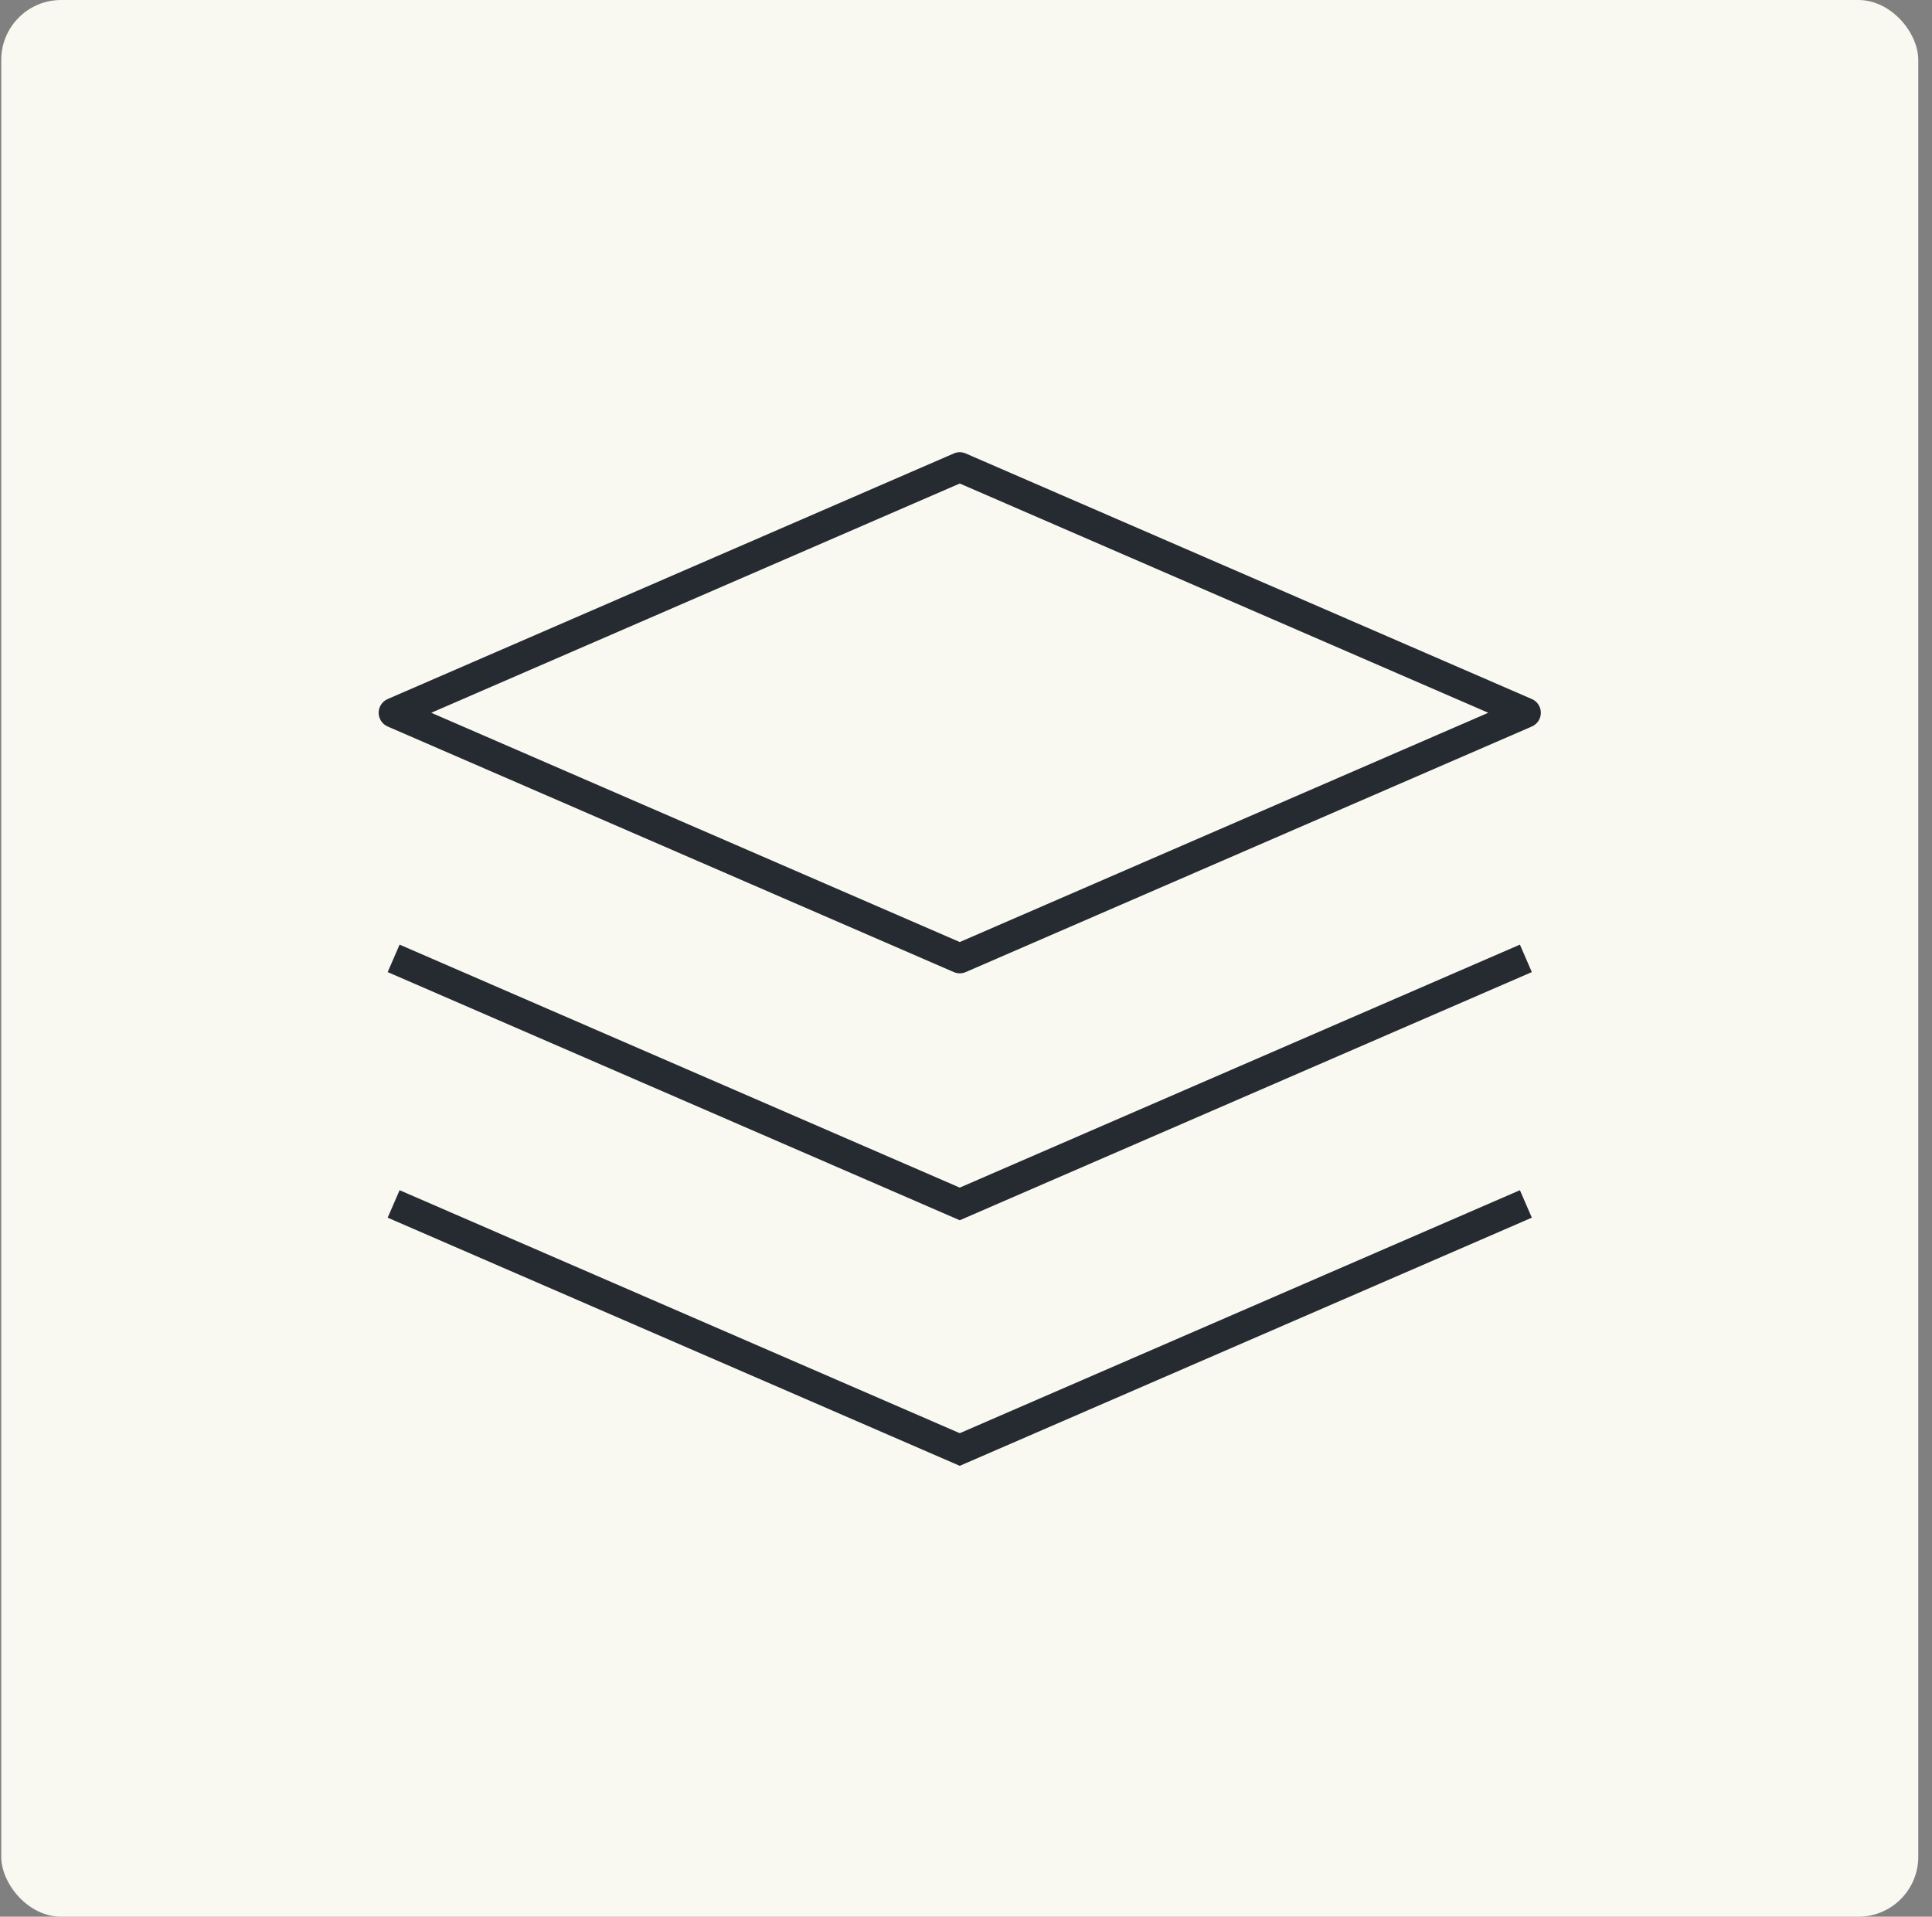
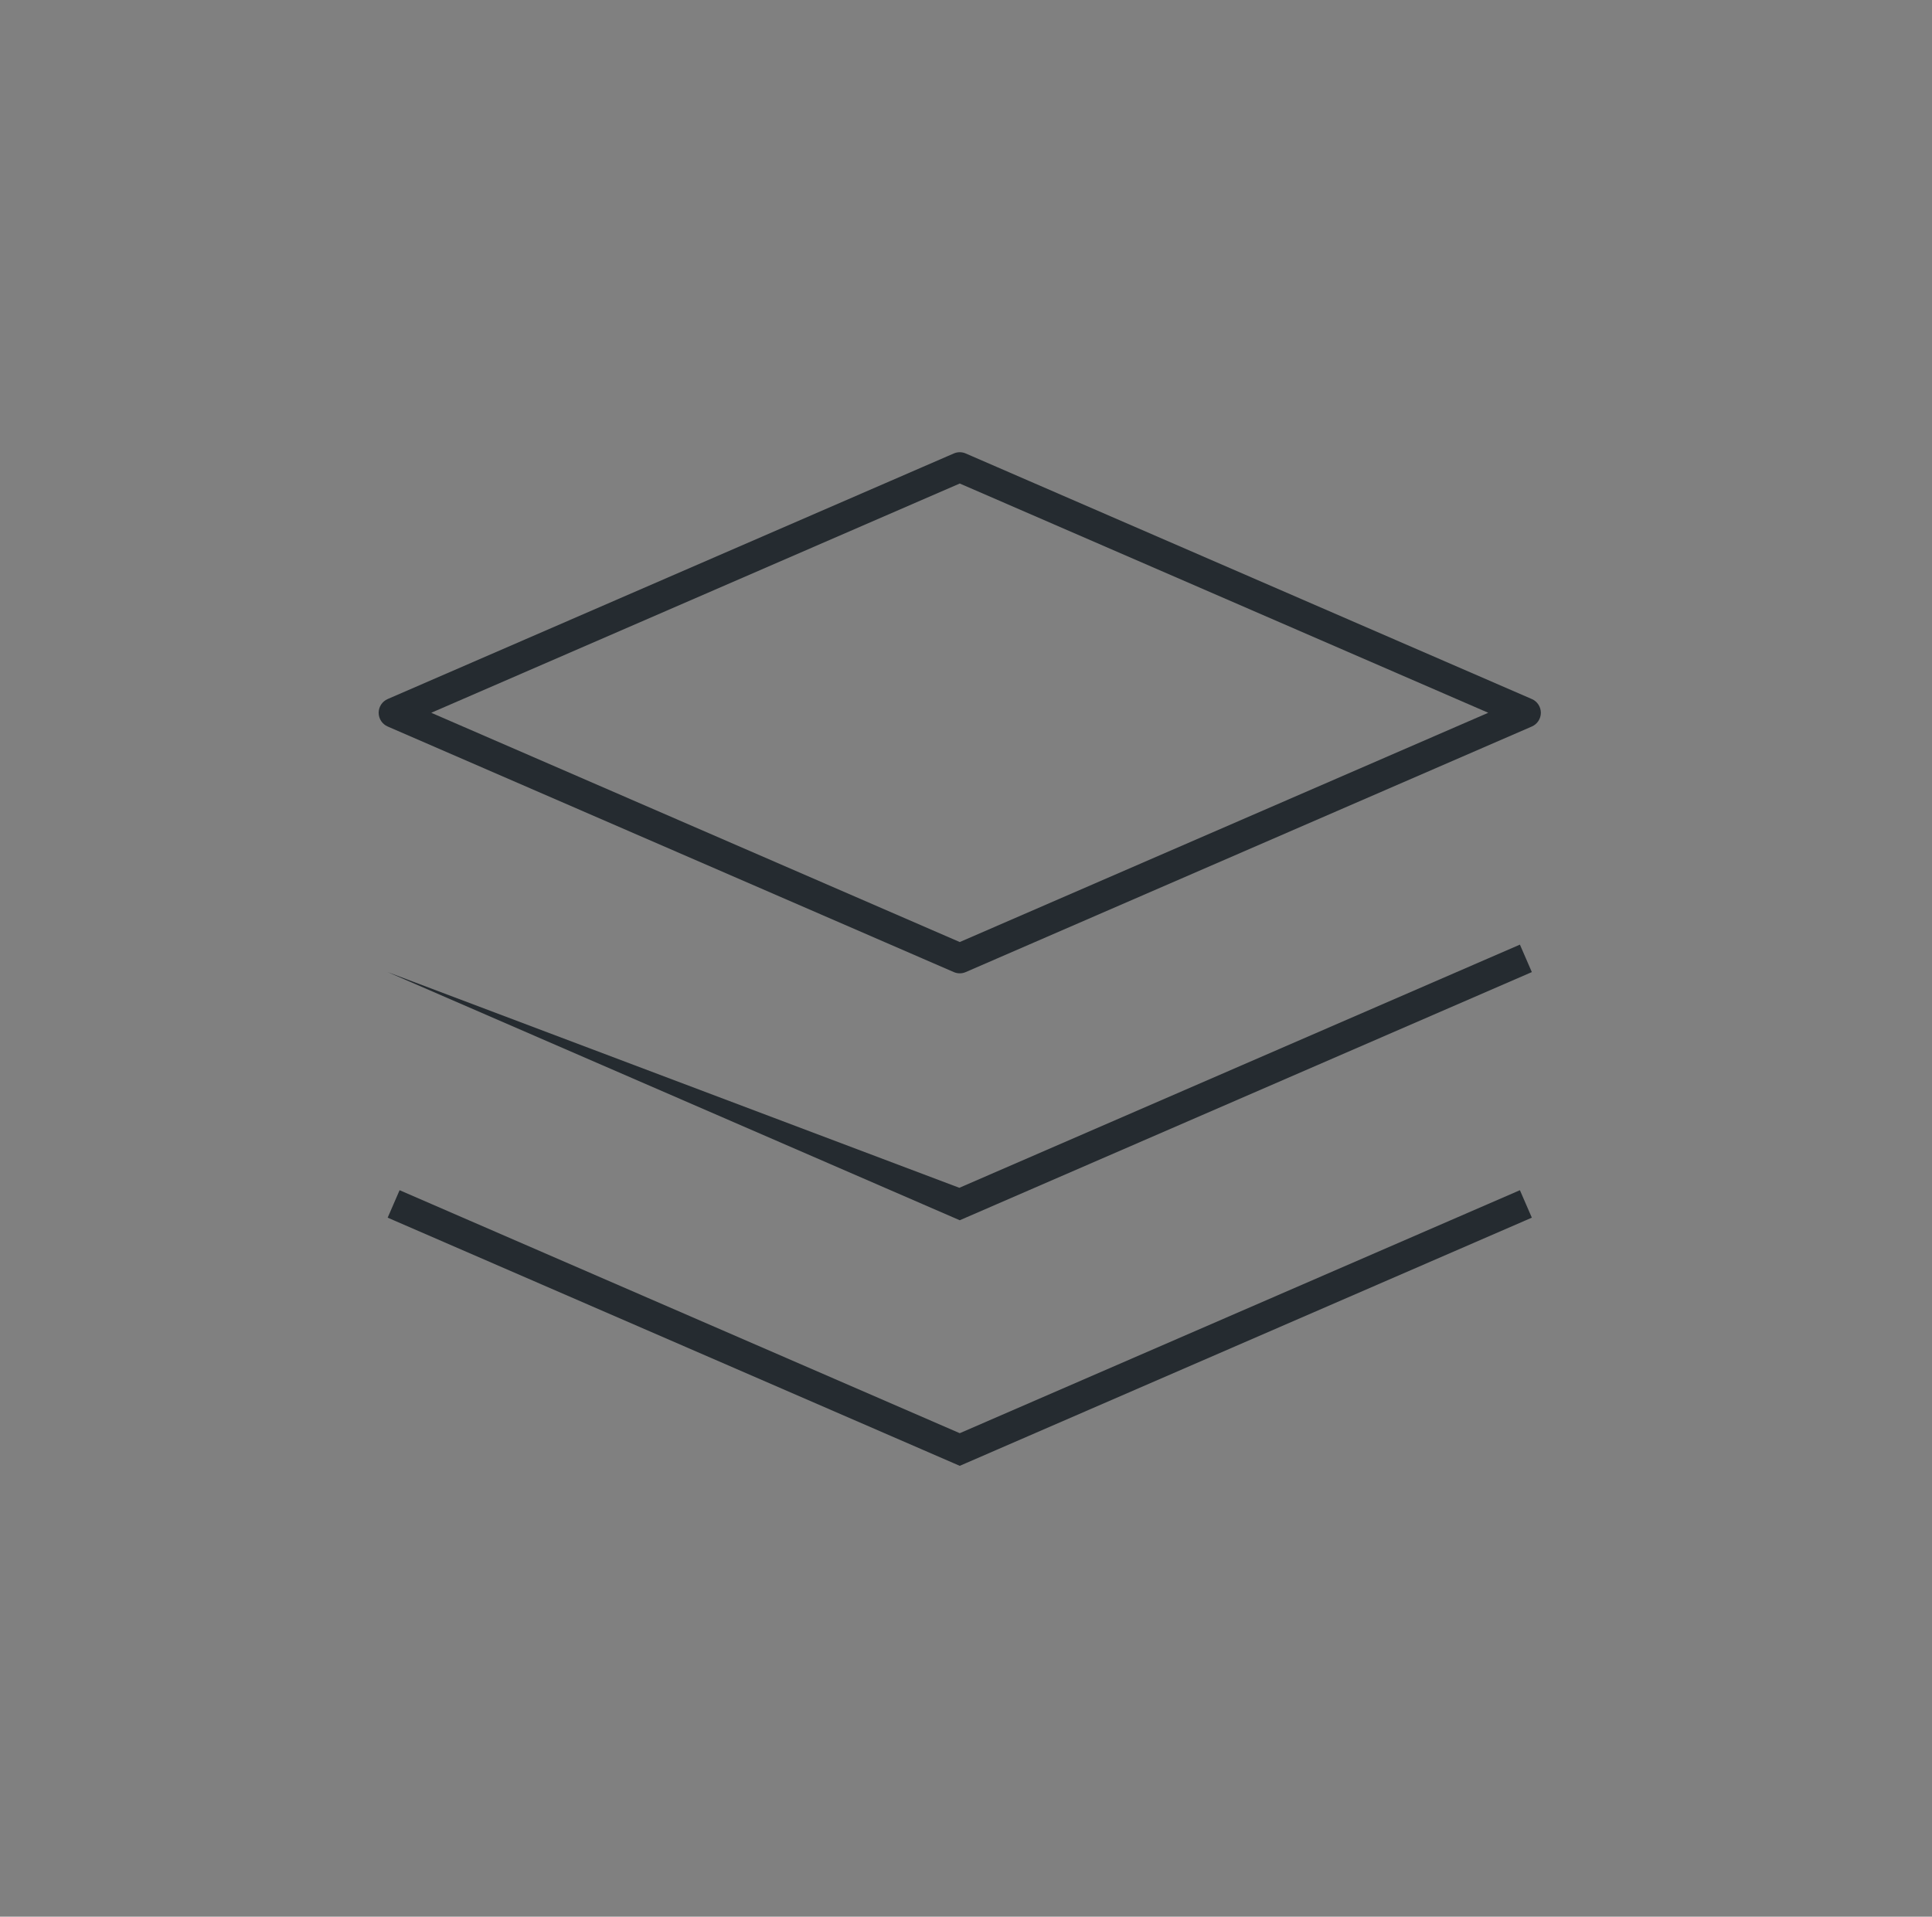
<svg xmlns="http://www.w3.org/2000/svg" width="129" height="128" viewBox="0 0 129 128" fill="none">
  <rect x="0" y="0" width="129" height="128" fill="#808080" stroke="none" />
-   <rect x="0.083" width="128" height="128" rx="4" fill="#F9F9F2" />
-   <path d="M64.083 31.2L64.481 30.283C64.227 30.172 63.939 30.172 63.685 30.283L64.083 31.2ZM26.283 47.6L25.885 46.683C25.52 46.841 25.283 47.202 25.283 47.6C25.283 47.998 25.52 48.359 25.885 48.517L26.283 47.6ZM64.083 64L63.685 64.917C63.939 65.028 64.227 65.028 64.481 64.917L64.083 64ZM101.883 47.6L102.281 48.517C102.647 48.359 102.883 47.998 102.883 47.6C102.883 47.202 102.647 46.841 102.281 46.683L101.883 47.6ZM64.083 80.4L63.685 81.317L64.083 81.49L64.481 81.317L64.083 80.4ZM64.083 96.8L63.685 97.717L64.083 97.89L64.481 97.717L64.083 96.8ZM63.685 30.283L25.885 46.683L26.681 48.517L64.481 32.117L63.685 30.283ZM25.885 48.517L63.685 64.917L64.481 63.083L26.681 46.683L25.885 48.517ZM64.481 64.917L102.281 48.517L101.485 46.683L63.685 63.083L64.481 64.917ZM102.281 46.683L64.481 30.283L63.685 32.117L101.485 48.517L102.281 46.683ZM25.885 64.917L63.685 81.317L64.481 79.483L26.681 63.083L25.885 64.917ZM64.481 81.317L102.281 64.917L101.485 63.083L63.685 79.483L64.481 81.317ZM25.885 81.317L63.685 97.717L64.481 95.883L26.681 79.483L25.885 81.317ZM64.481 97.717L102.281 81.317L101.485 79.483L63.685 95.883L64.481 97.717Z" fill="#252B30" />
+   <path d="M64.083 31.2L64.481 30.283C64.227 30.172 63.939 30.172 63.685 30.283L64.083 31.2ZM26.283 47.6L25.885 46.683C25.52 46.841 25.283 47.202 25.283 47.6C25.283 47.998 25.52 48.359 25.885 48.517L26.283 47.6ZM64.083 64L63.685 64.917C63.939 65.028 64.227 65.028 64.481 64.917L64.083 64ZM101.883 47.6L102.281 48.517C102.647 48.359 102.883 47.998 102.883 47.6C102.883 47.202 102.647 46.841 102.281 46.683L101.883 47.6ZM64.083 80.4L63.685 81.317L64.083 81.49L64.481 81.317L64.083 80.4ZM64.083 96.8L63.685 97.717L64.083 97.89L64.481 97.717L64.083 96.8ZM63.685 30.283L25.885 46.683L26.681 48.517L64.481 32.117L63.685 30.283ZM25.885 48.517L63.685 64.917L64.481 63.083L26.681 46.683L25.885 48.517ZM64.481 64.917L102.281 48.517L101.485 46.683L63.685 63.083L64.481 64.917ZM102.281 46.683L64.481 30.283L63.685 32.117L101.485 48.517L102.281 46.683ZM25.885 64.917L63.685 81.317L64.481 79.483L25.885 64.917ZM64.481 81.317L102.281 64.917L101.485 63.083L63.685 79.483L64.481 81.317ZM25.885 81.317L63.685 97.717L64.481 95.883L26.681 79.483L25.885 81.317ZM64.481 97.717L102.281 81.317L101.485 79.483L63.685 95.883L64.481 97.717Z" fill="#252B30" />
</svg>